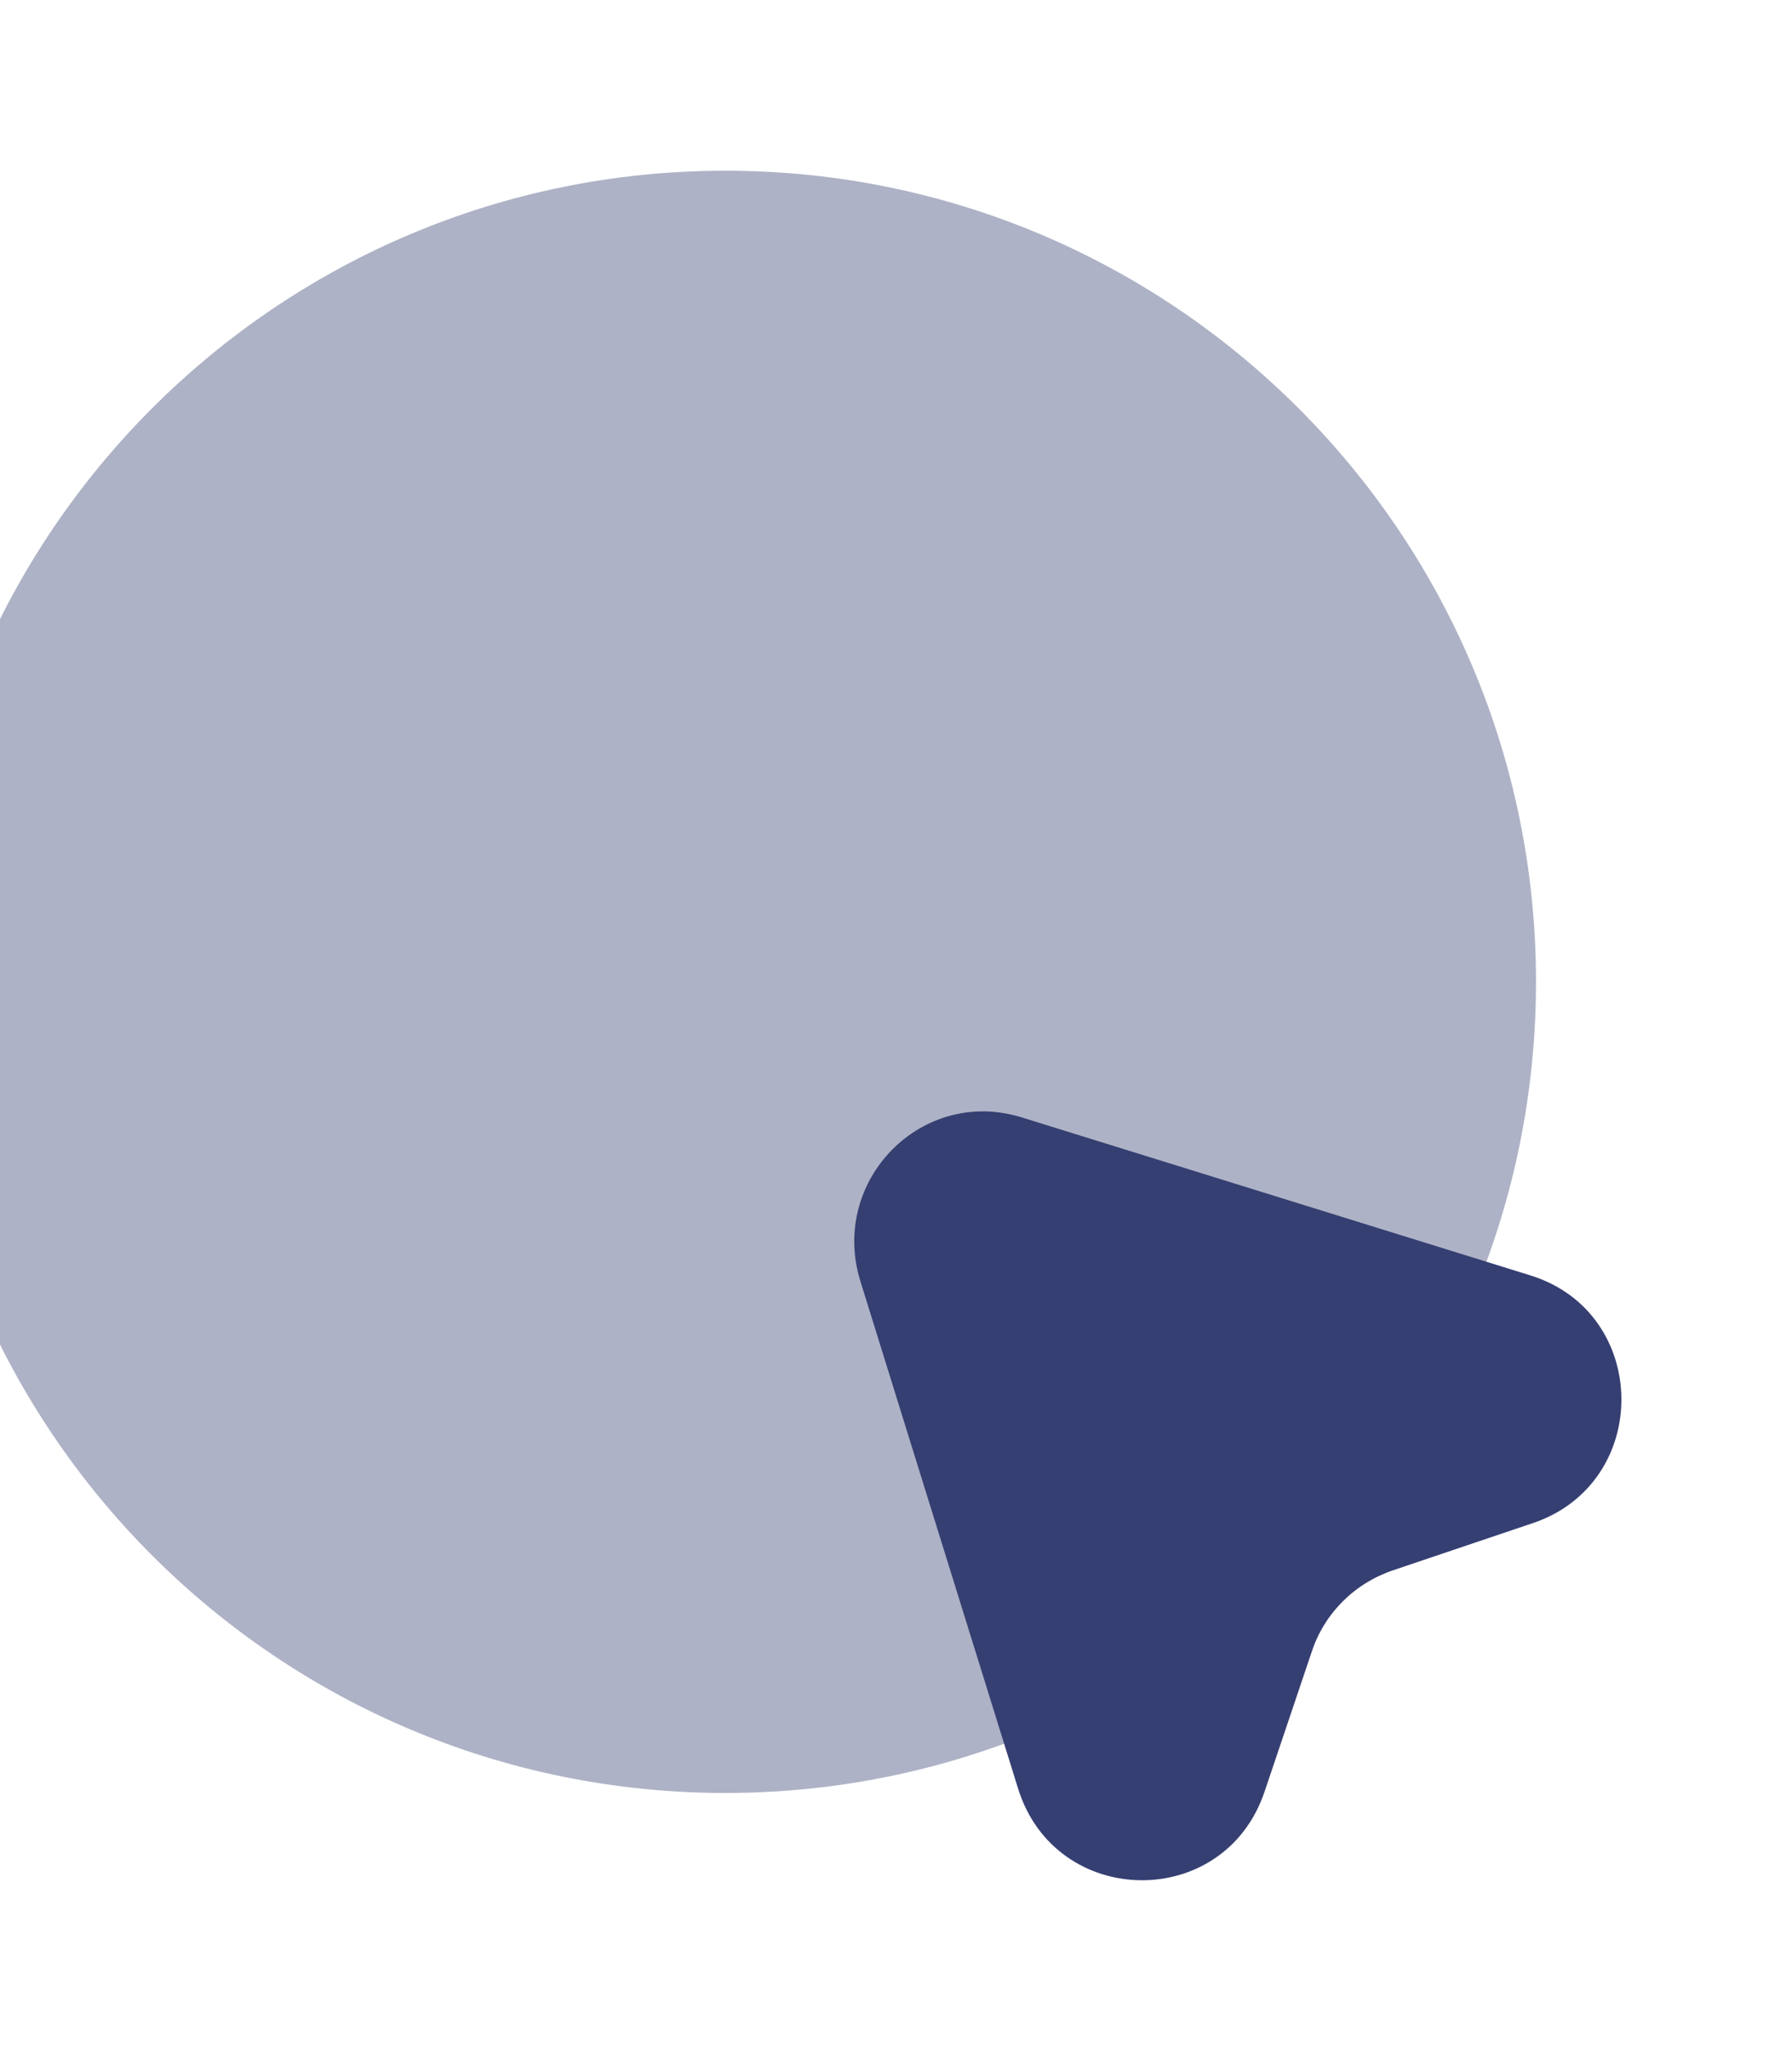
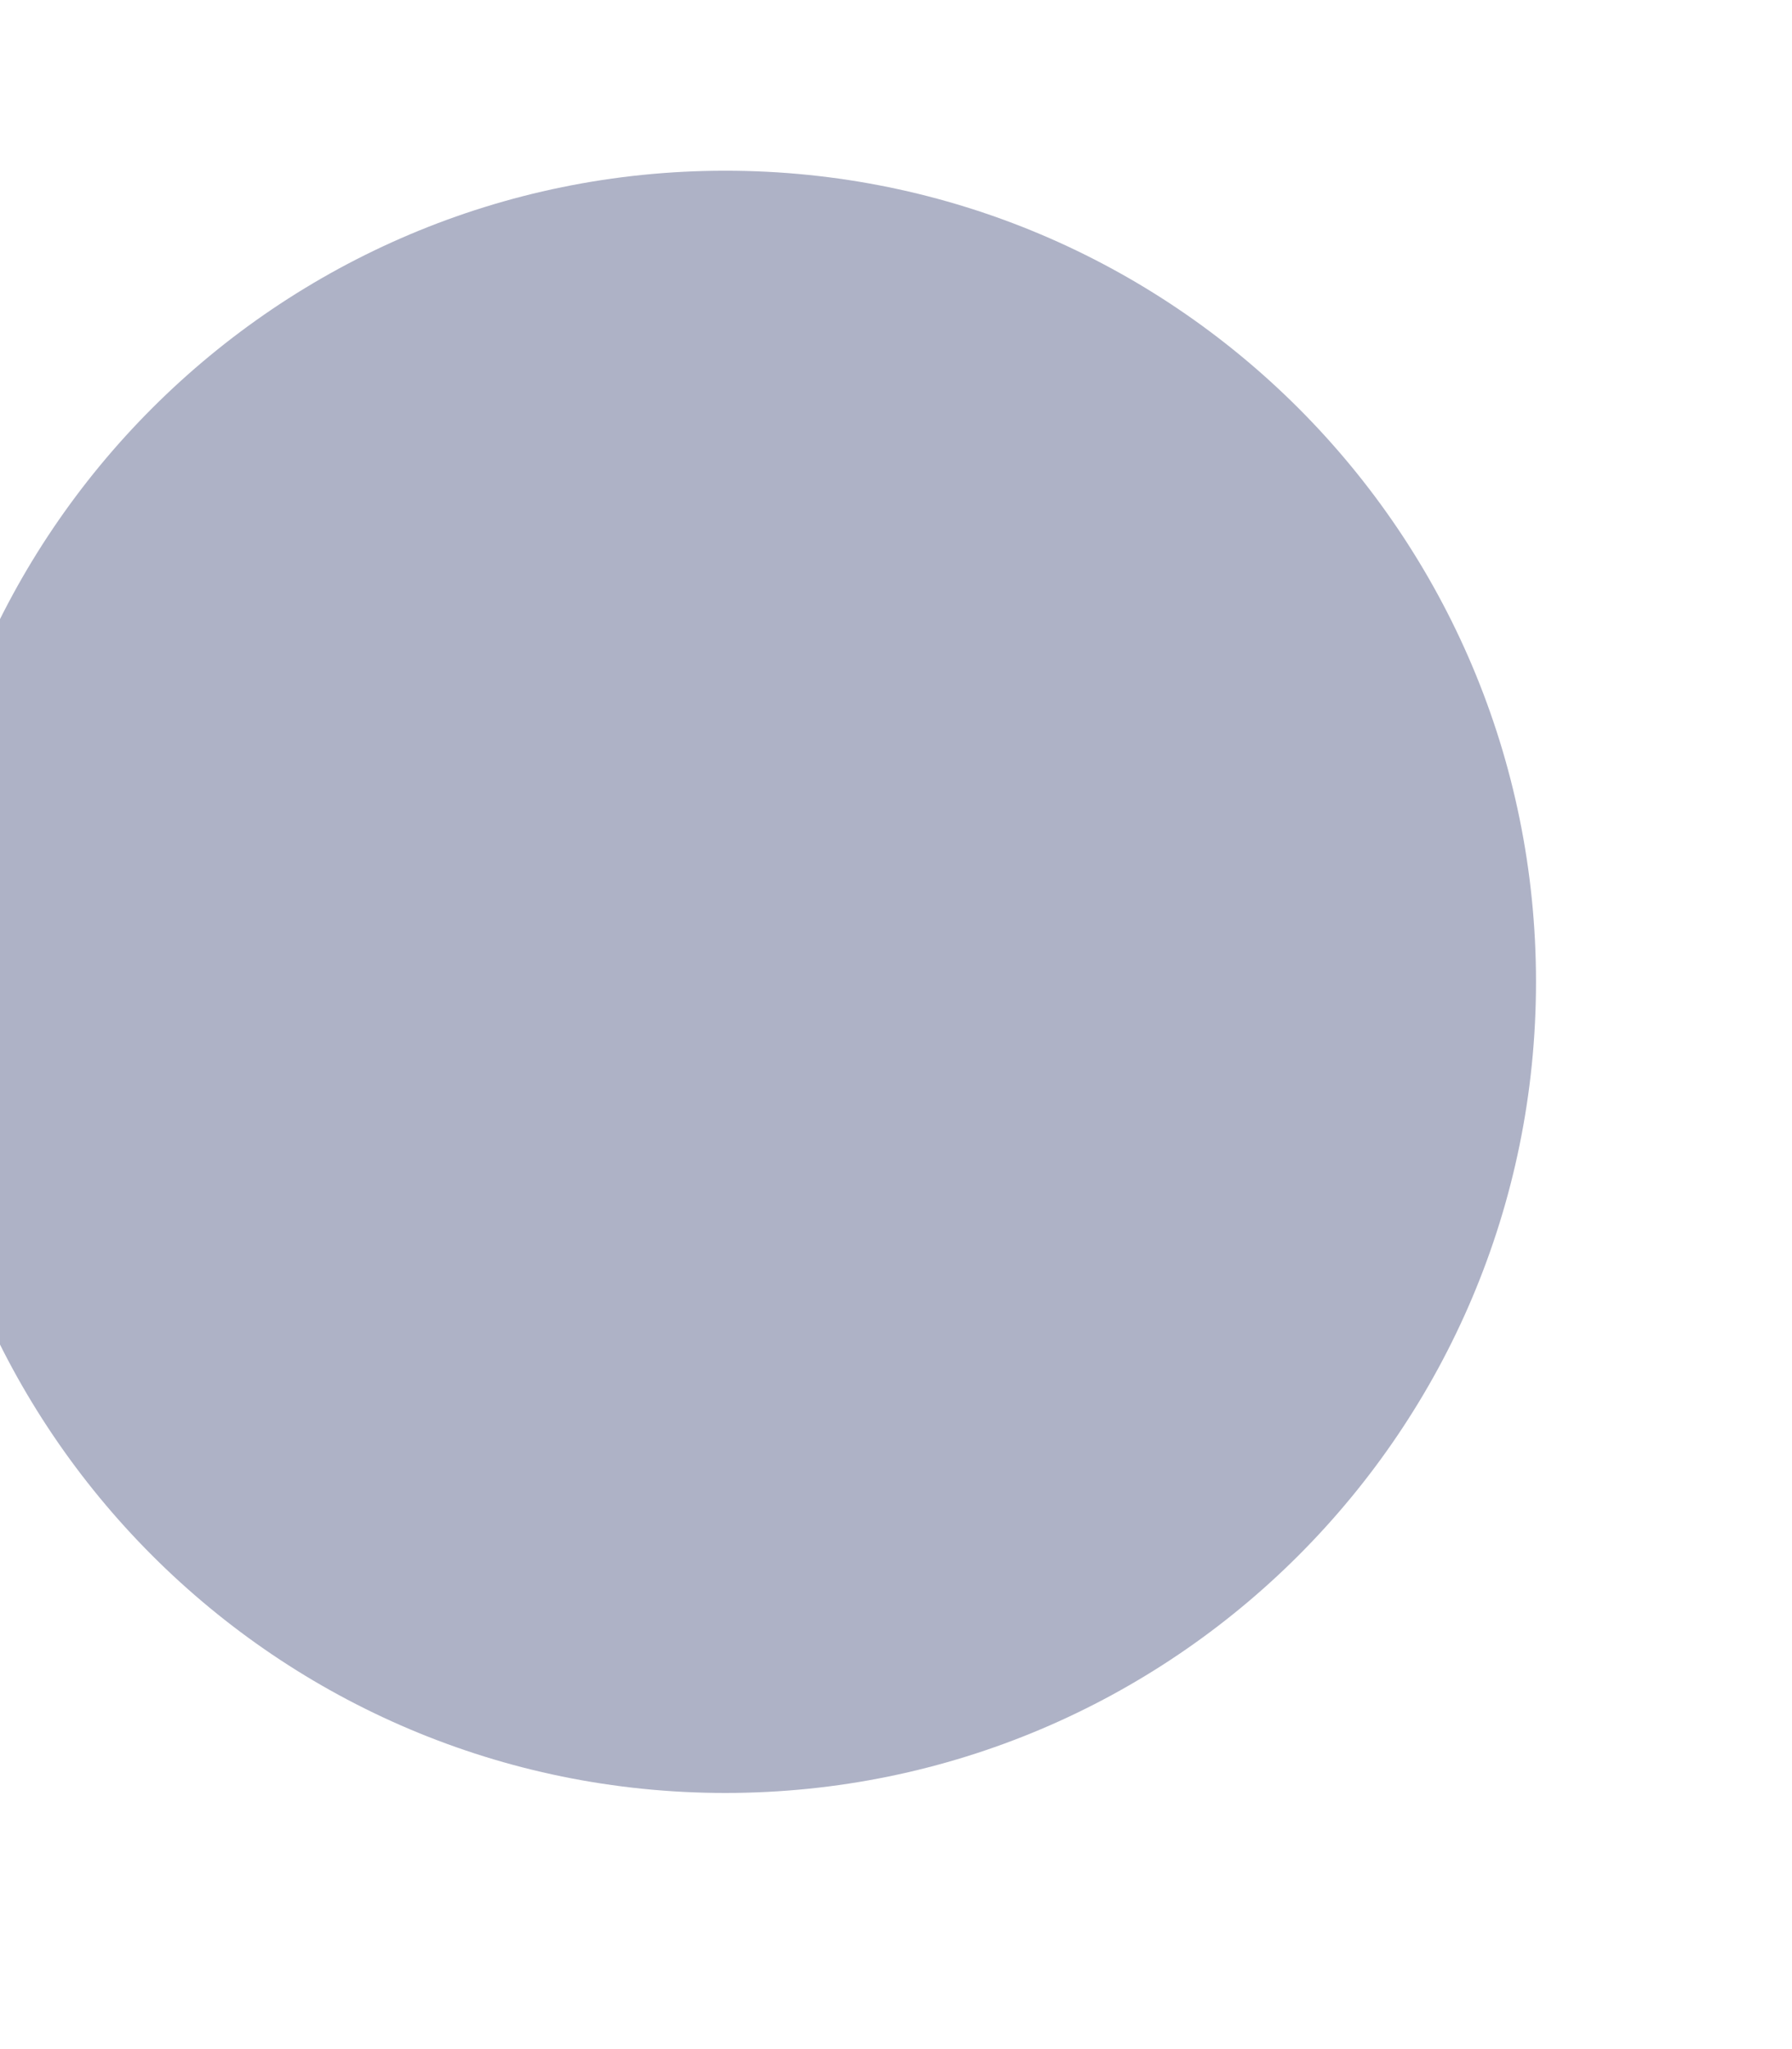
<svg xmlns="http://www.w3.org/2000/svg" fill="none" height="32" viewBox="0 0 28 32" width="28">
  <g fill="#363f72">
-     <path d="m23.947 23.787-2.173.733c-.6.2-1.08.667-1.28 1.28l-.733 2.173c-.627 1.88-3.267 1.84-3.853-.04l-2.467-7.933c-.48-1.573.973-3.04 2.533-2.547l7.947 2.467c1.867.587 1.893 3.24.027 3.867z" />
    <path d="m11.333 28c6.996 0 12.667-5.671 12.667-12.667 0-6.996-5.671-12.667-12.667-12.667-6.996 0-12.667 5.671-12.667 12.667 0 6.996 5.671 12.667 12.667 12.667z" opacity=".4" />
  </g>
</svg>